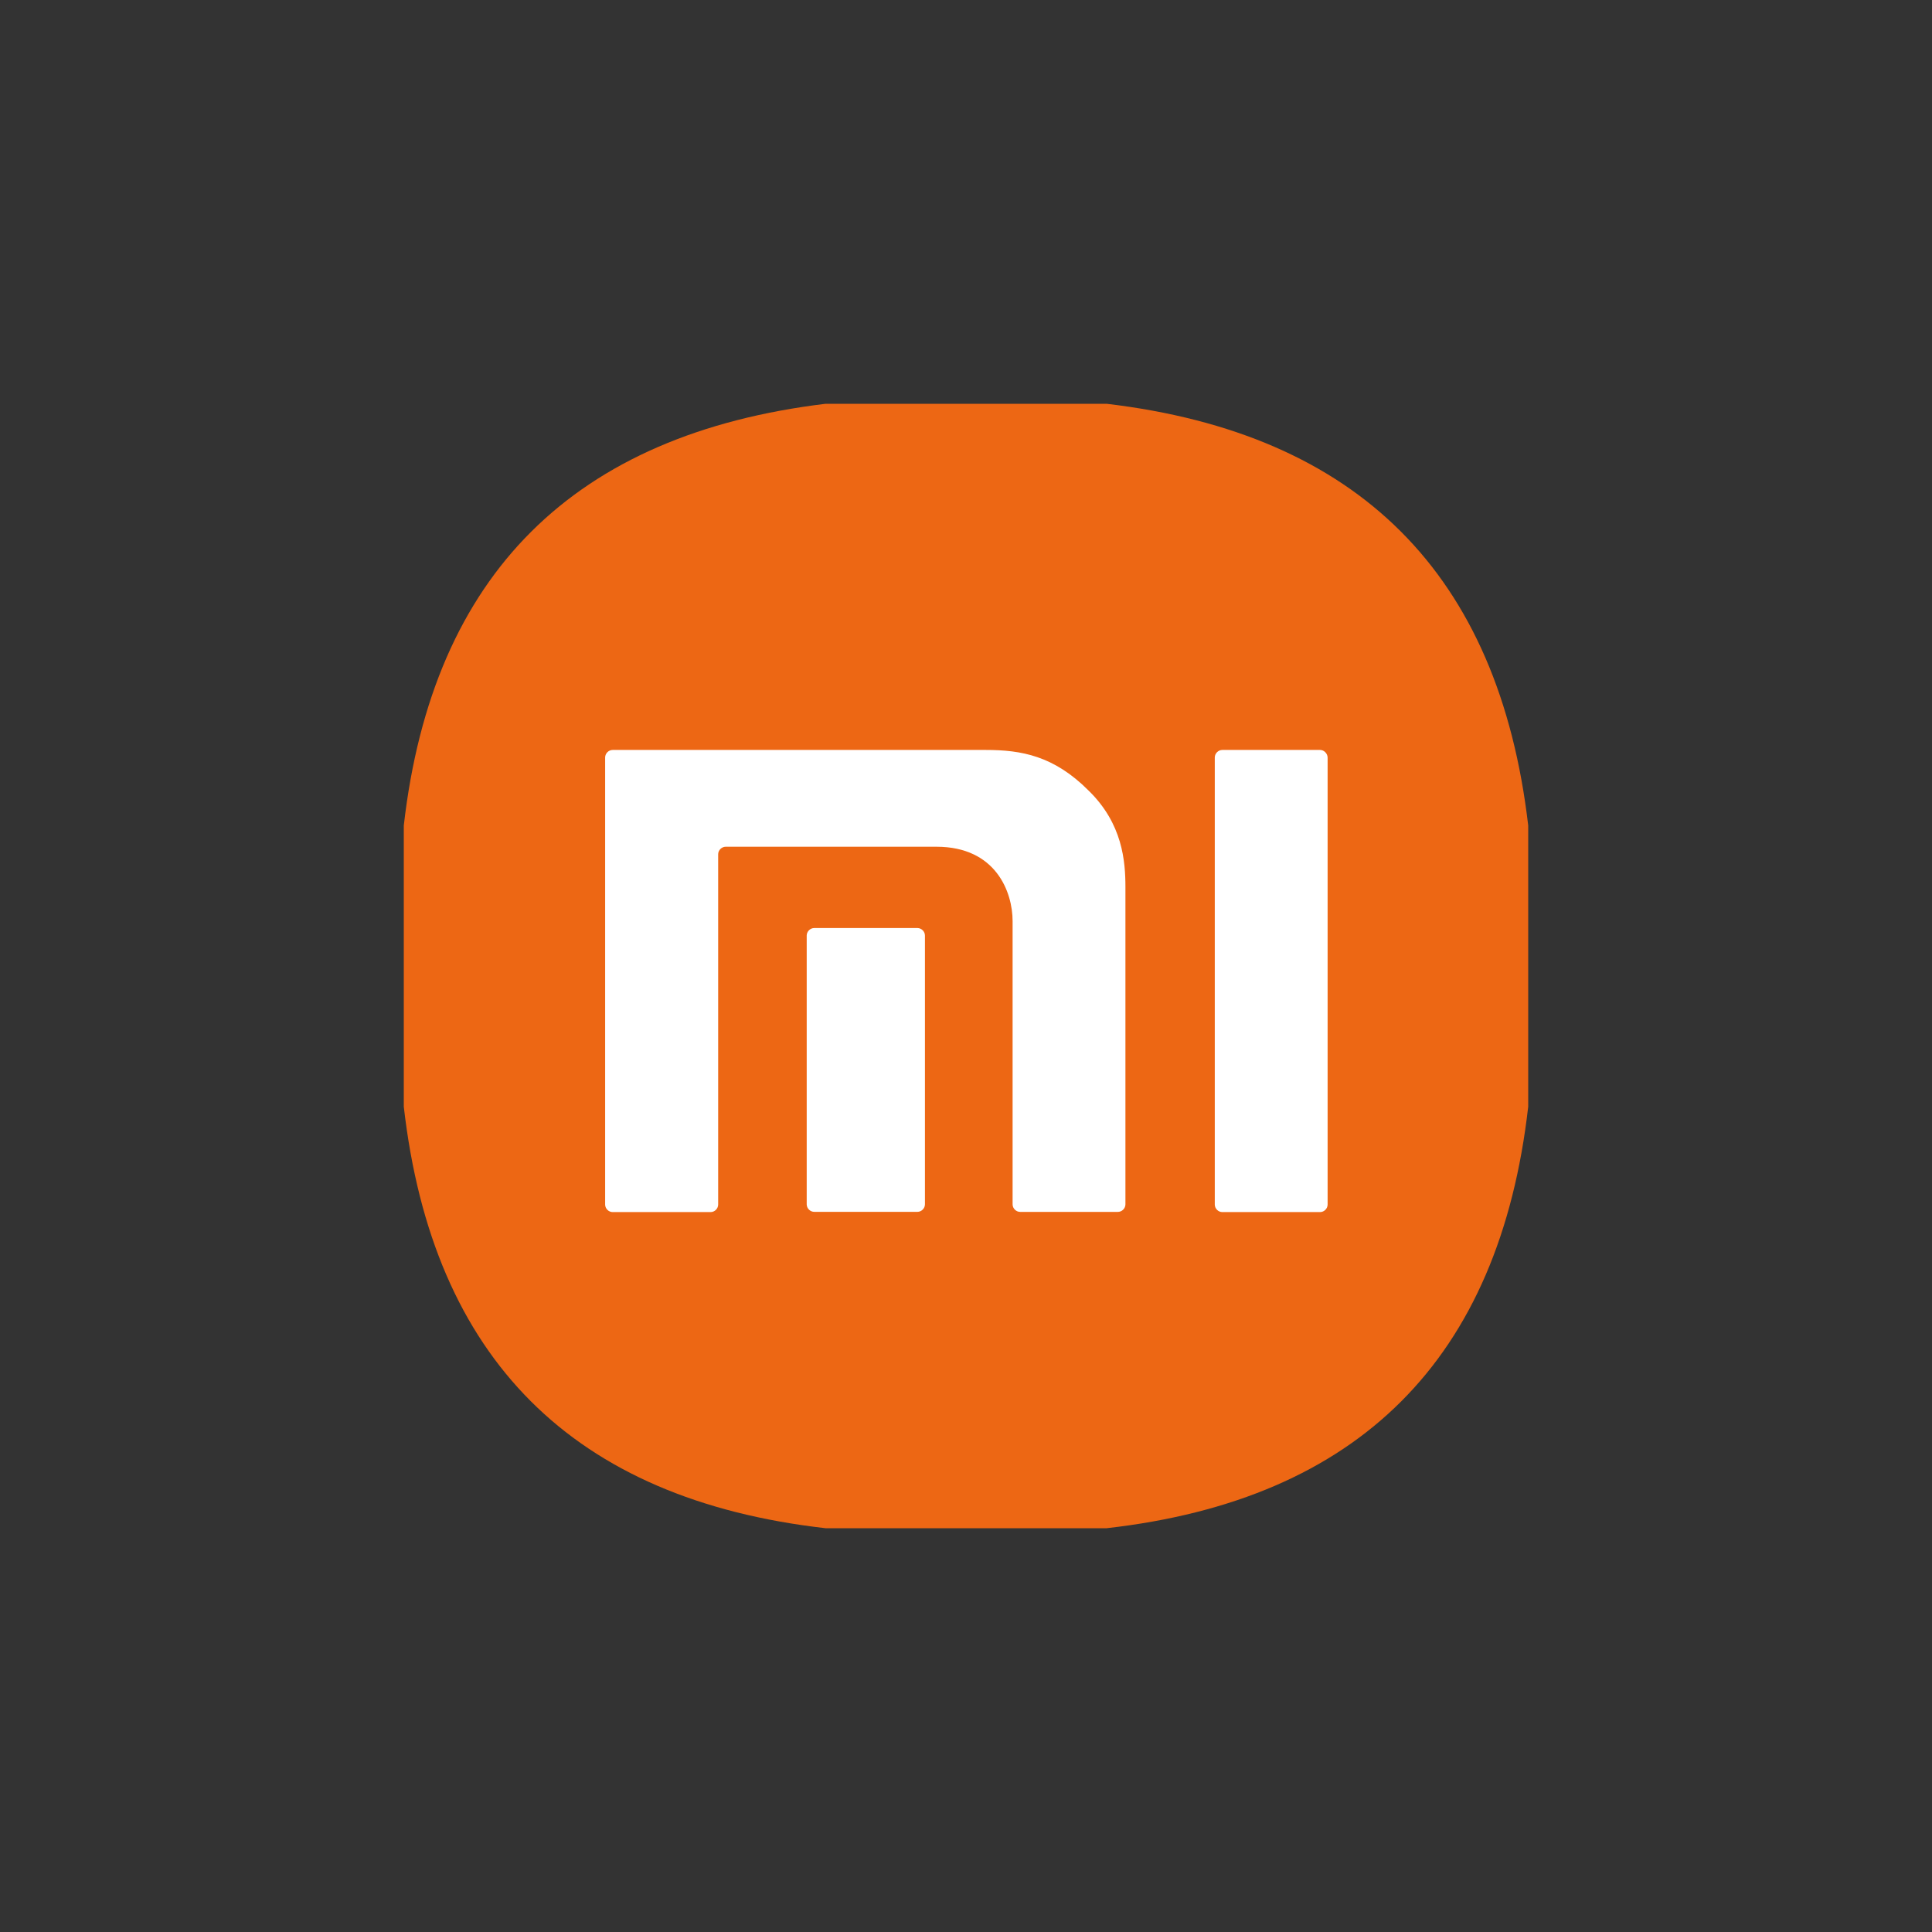
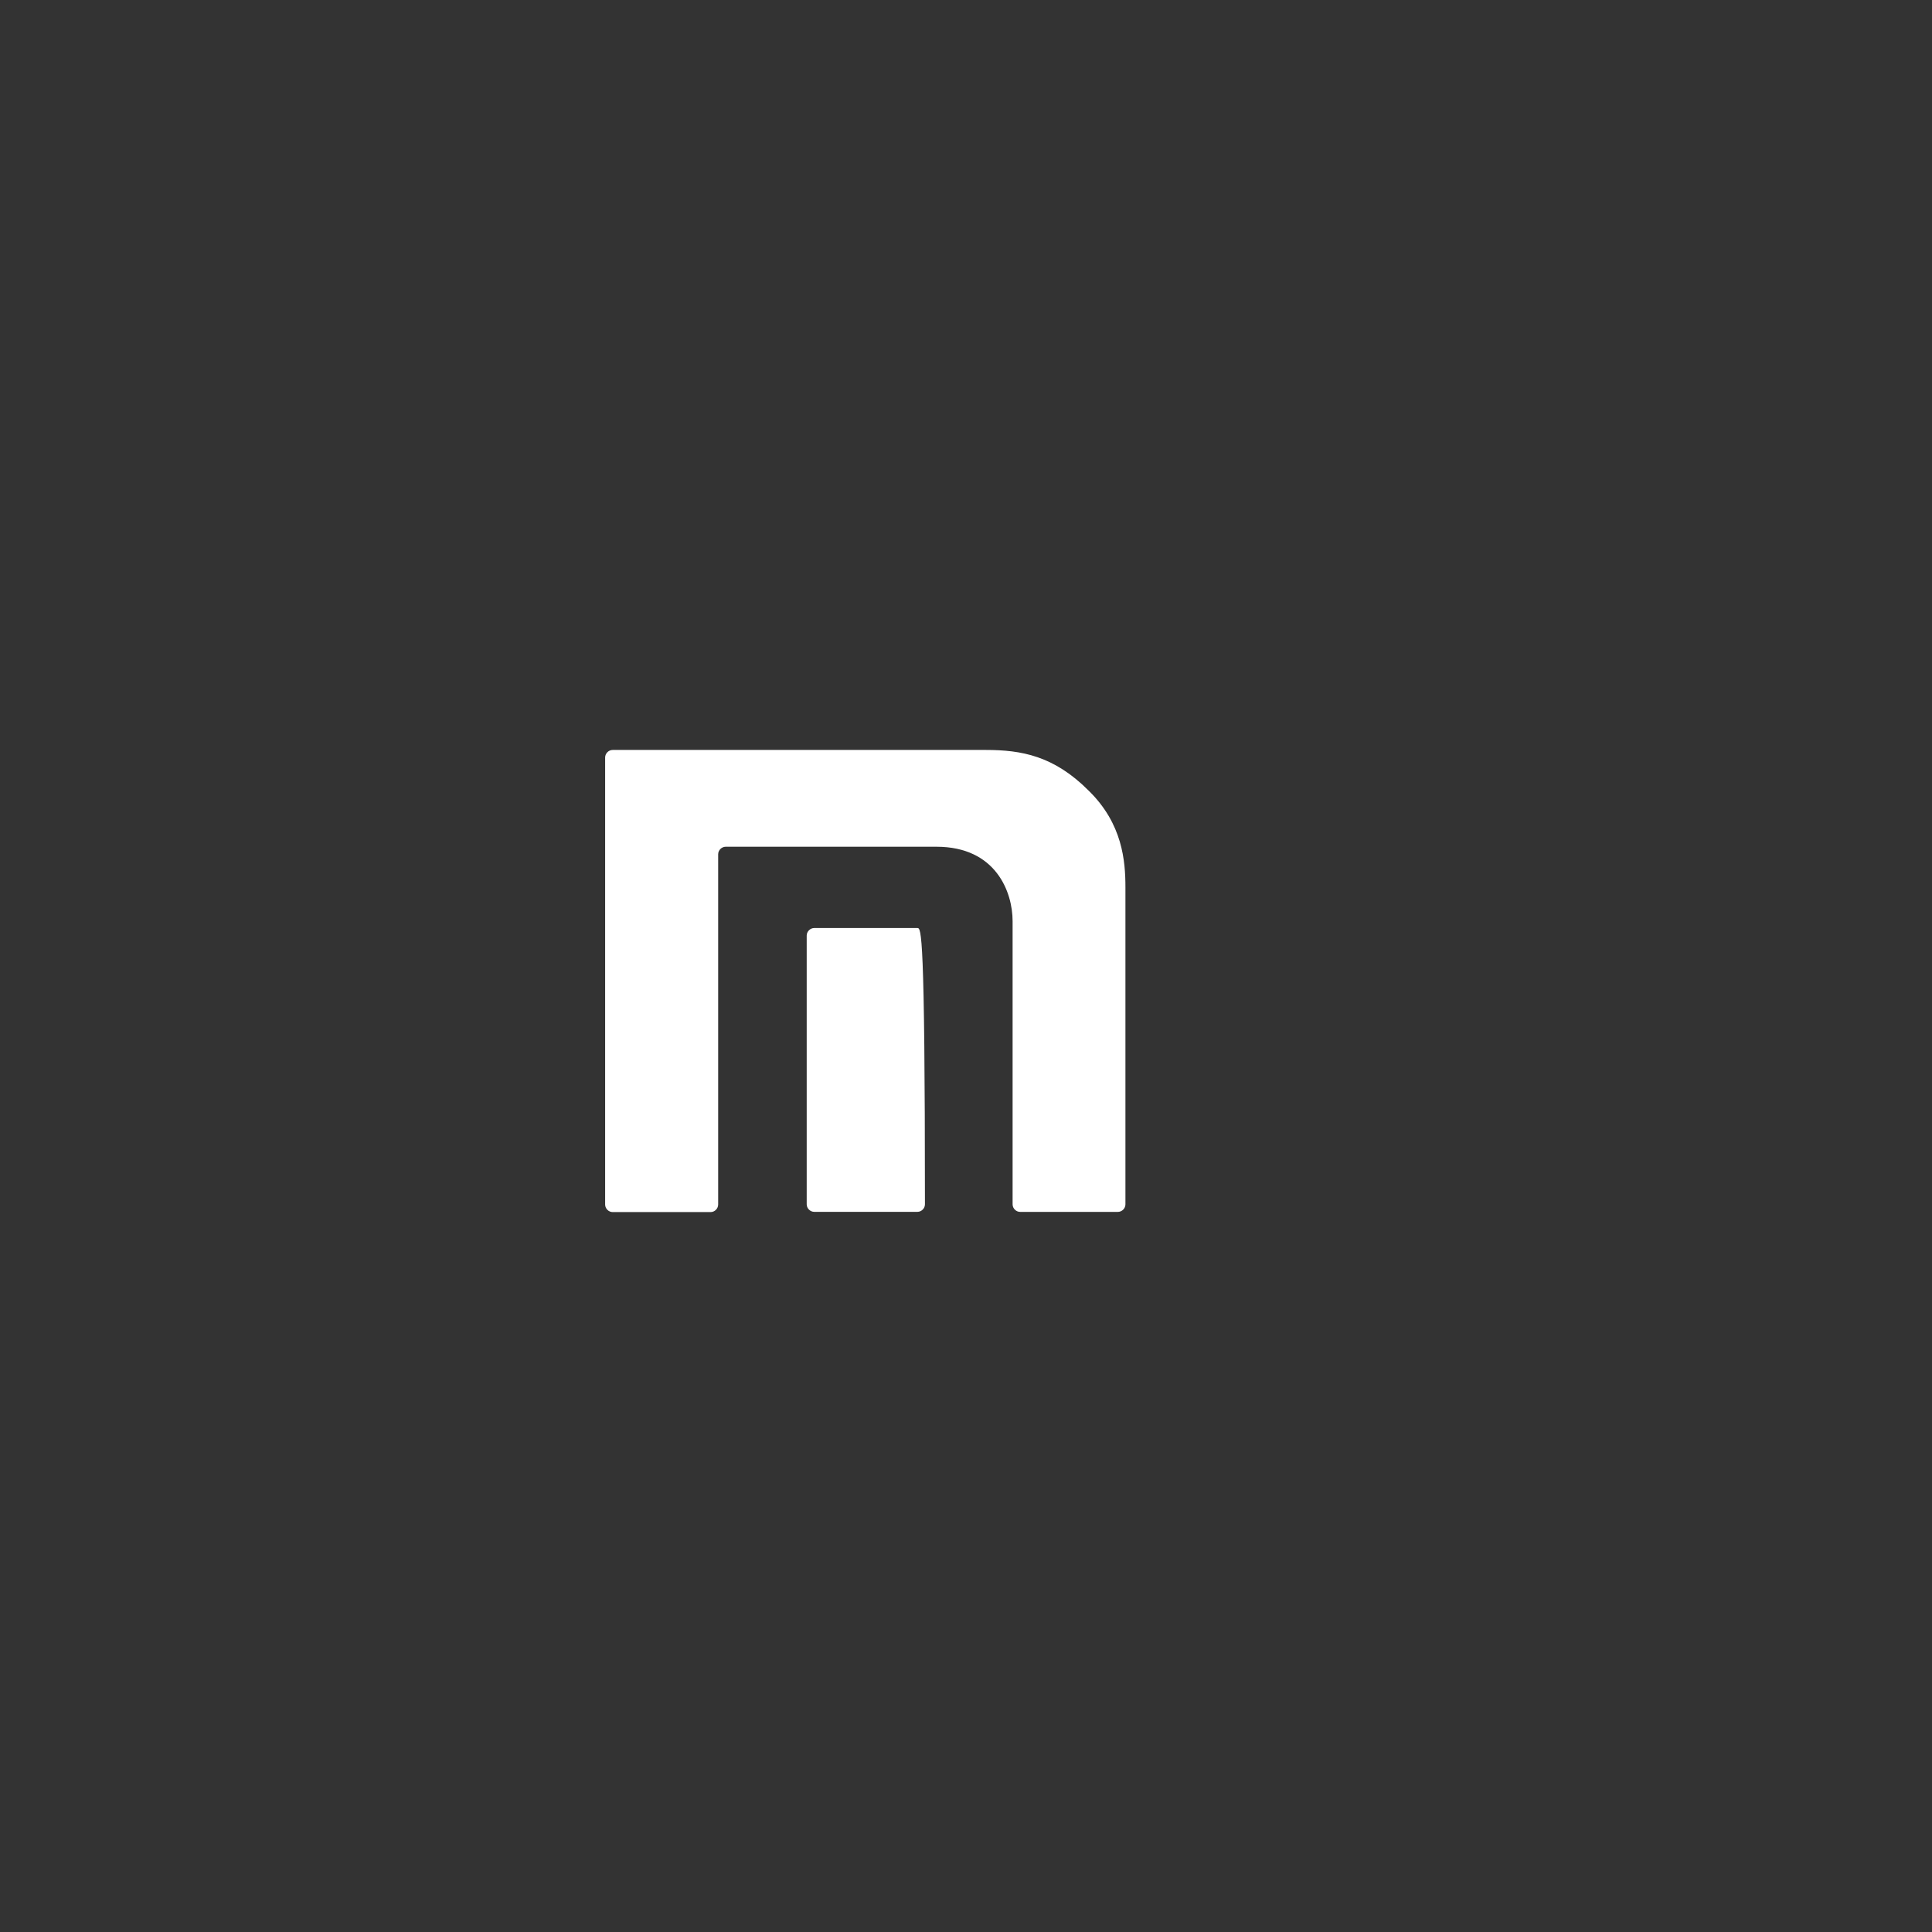
<svg xmlns="http://www.w3.org/2000/svg" version="1.1" id="Capa_1" x="0px" y="0px" viewBox="0 0 100 100" style="enable-background:new 0 0 100 100;" xml:space="preserve">
  <rect x="0" y="0" width="100" height="100" fill="#333333" stroke="none" />
  <style type="text/css">
	.st0{fill-rule:evenodd;clip-rule:evenodd;fill:#00AE9C;}
	.st1{fill:#0083CA;}
	.st2{fill:#E1251B;}
	.st3{fill:#FFFFFF;}
	.st4{fill-rule:evenodd;clip-rule:evenodd;fill:#009EDA;}
	.st5{fill-rule:evenodd;clip-rule:evenodd;fill:#1D1D1B;}
	.st6{fill-rule:evenodd;clip-rule:evenodd;fill:#C2004D;}
	.st7{fill-rule:evenodd;clip-rule:evenodd;fill:#FFFFFF;}
	.st8{fill-rule:evenodd;clip-rule:evenodd;fill:#868686;}
	.st9{fill-rule:evenodd;clip-rule:evenodd;fill:#FF9900;}
	.st10{fill-rule:evenodd;clip-rule:evenodd;}
	.st11{fill:#164194;}
	.st12{fill-rule:evenodd;clip-rule:evenodd;fill:#E20613;}
	.st13{fill:#ED6714;}
	.st14{fill:#232527;}
	.st15{fill:#CF0A2C;}
	.st16{fill-rule:evenodd;clip-rule:evenodd;fill:#004F9E;}
	.st17{fill-rule:evenodd;clip-rule:evenodd;fill:#006CB5;}
	.st18{fill-rule:evenodd;clip-rule:evenodd;fill:#ED1C24;}
</style>
  <g>
    <g>
-       <path class="st13" d="M20.9,57.28c0-4.86,0-9.69,0-14.55c1.49-13.06,8.86-20.26,21.83-21.83c4.86,0,9.69,0,14.55,0    c13.01,1.54,20.3,8.79,21.82,21.83c0,4.86,0,9.69,0,14.55c-1.49,13.06-8.76,20.34-21.82,21.82c-4.86,0-9.69,0-14.55,0    C29.67,77.61,22.39,70.34,20.9,57.28z" />
-     </g>
+       </g>
    <g id="g14">
      <g id="g24" transform="translate(157.357,133.707)">
-         <path id="path26" class="st3" d="M-89.03-94.89h-5.06c-0.21,0-0.39,0.18-0.39,0.39v23.14c0,0.21,0.18,0.39,0.39,0.39h5.06     c0.21,0,0.39-0.18,0.39-0.39v-23.13C-88.64-94.7-88.82-94.89-89.03-94.89" />
-       </g>
+         </g>
      <g id="g28" transform="translate(99.922,133.707)">
        <path id="path30" class="st3" d="M-48.9-94.89h-19.31c-0.21,0-0.39,0.18-0.39,0.39v23.14c0,0.21,0.18,0.39,0.39,0.39h5.07     c0.21,0,0.39-0.18,0.39-0.39v-18.13c0-0.21,0.18-0.39,0.39-0.39h10.91c3.08,0,3.94,2.35,3.94,3.85v14.66     c0,0.21,0.18,0.39,0.39,0.39h5.06c0.21,0,0.39-0.18,0.39-0.39v-16.41c0-1.36-0.15-3.29-1.9-5     C-45.37-94.59-47.06-94.89-48.9-94.89" />
      </g>
      <g id="g32" transform="translate(88.135,103.135)">
-         <path id="path34" class="st3" d="M-40.65-55.1h-5.34c-0.21,0-0.39,0.18-0.39,0.39v13.91c0,0.21,0.18,0.39,0.39,0.39h5.34     c0.21,0,0.39-0.18,0.39-0.39v-13.91C-40.26-54.93-40.45-55.1-40.65-55.1" />
+         <path id="path34" class="st3" d="M-40.65-55.1h-5.34c-0.21,0-0.39,0.18-0.39,0.39v13.91c0,0.21,0.18,0.39,0.39,0.39h5.34     c0.21,0,0.39-0.18,0.39-0.39C-40.26-54.93-40.45-55.1-40.65-55.1" />
      </g>
    </g>
  </g>
</svg>